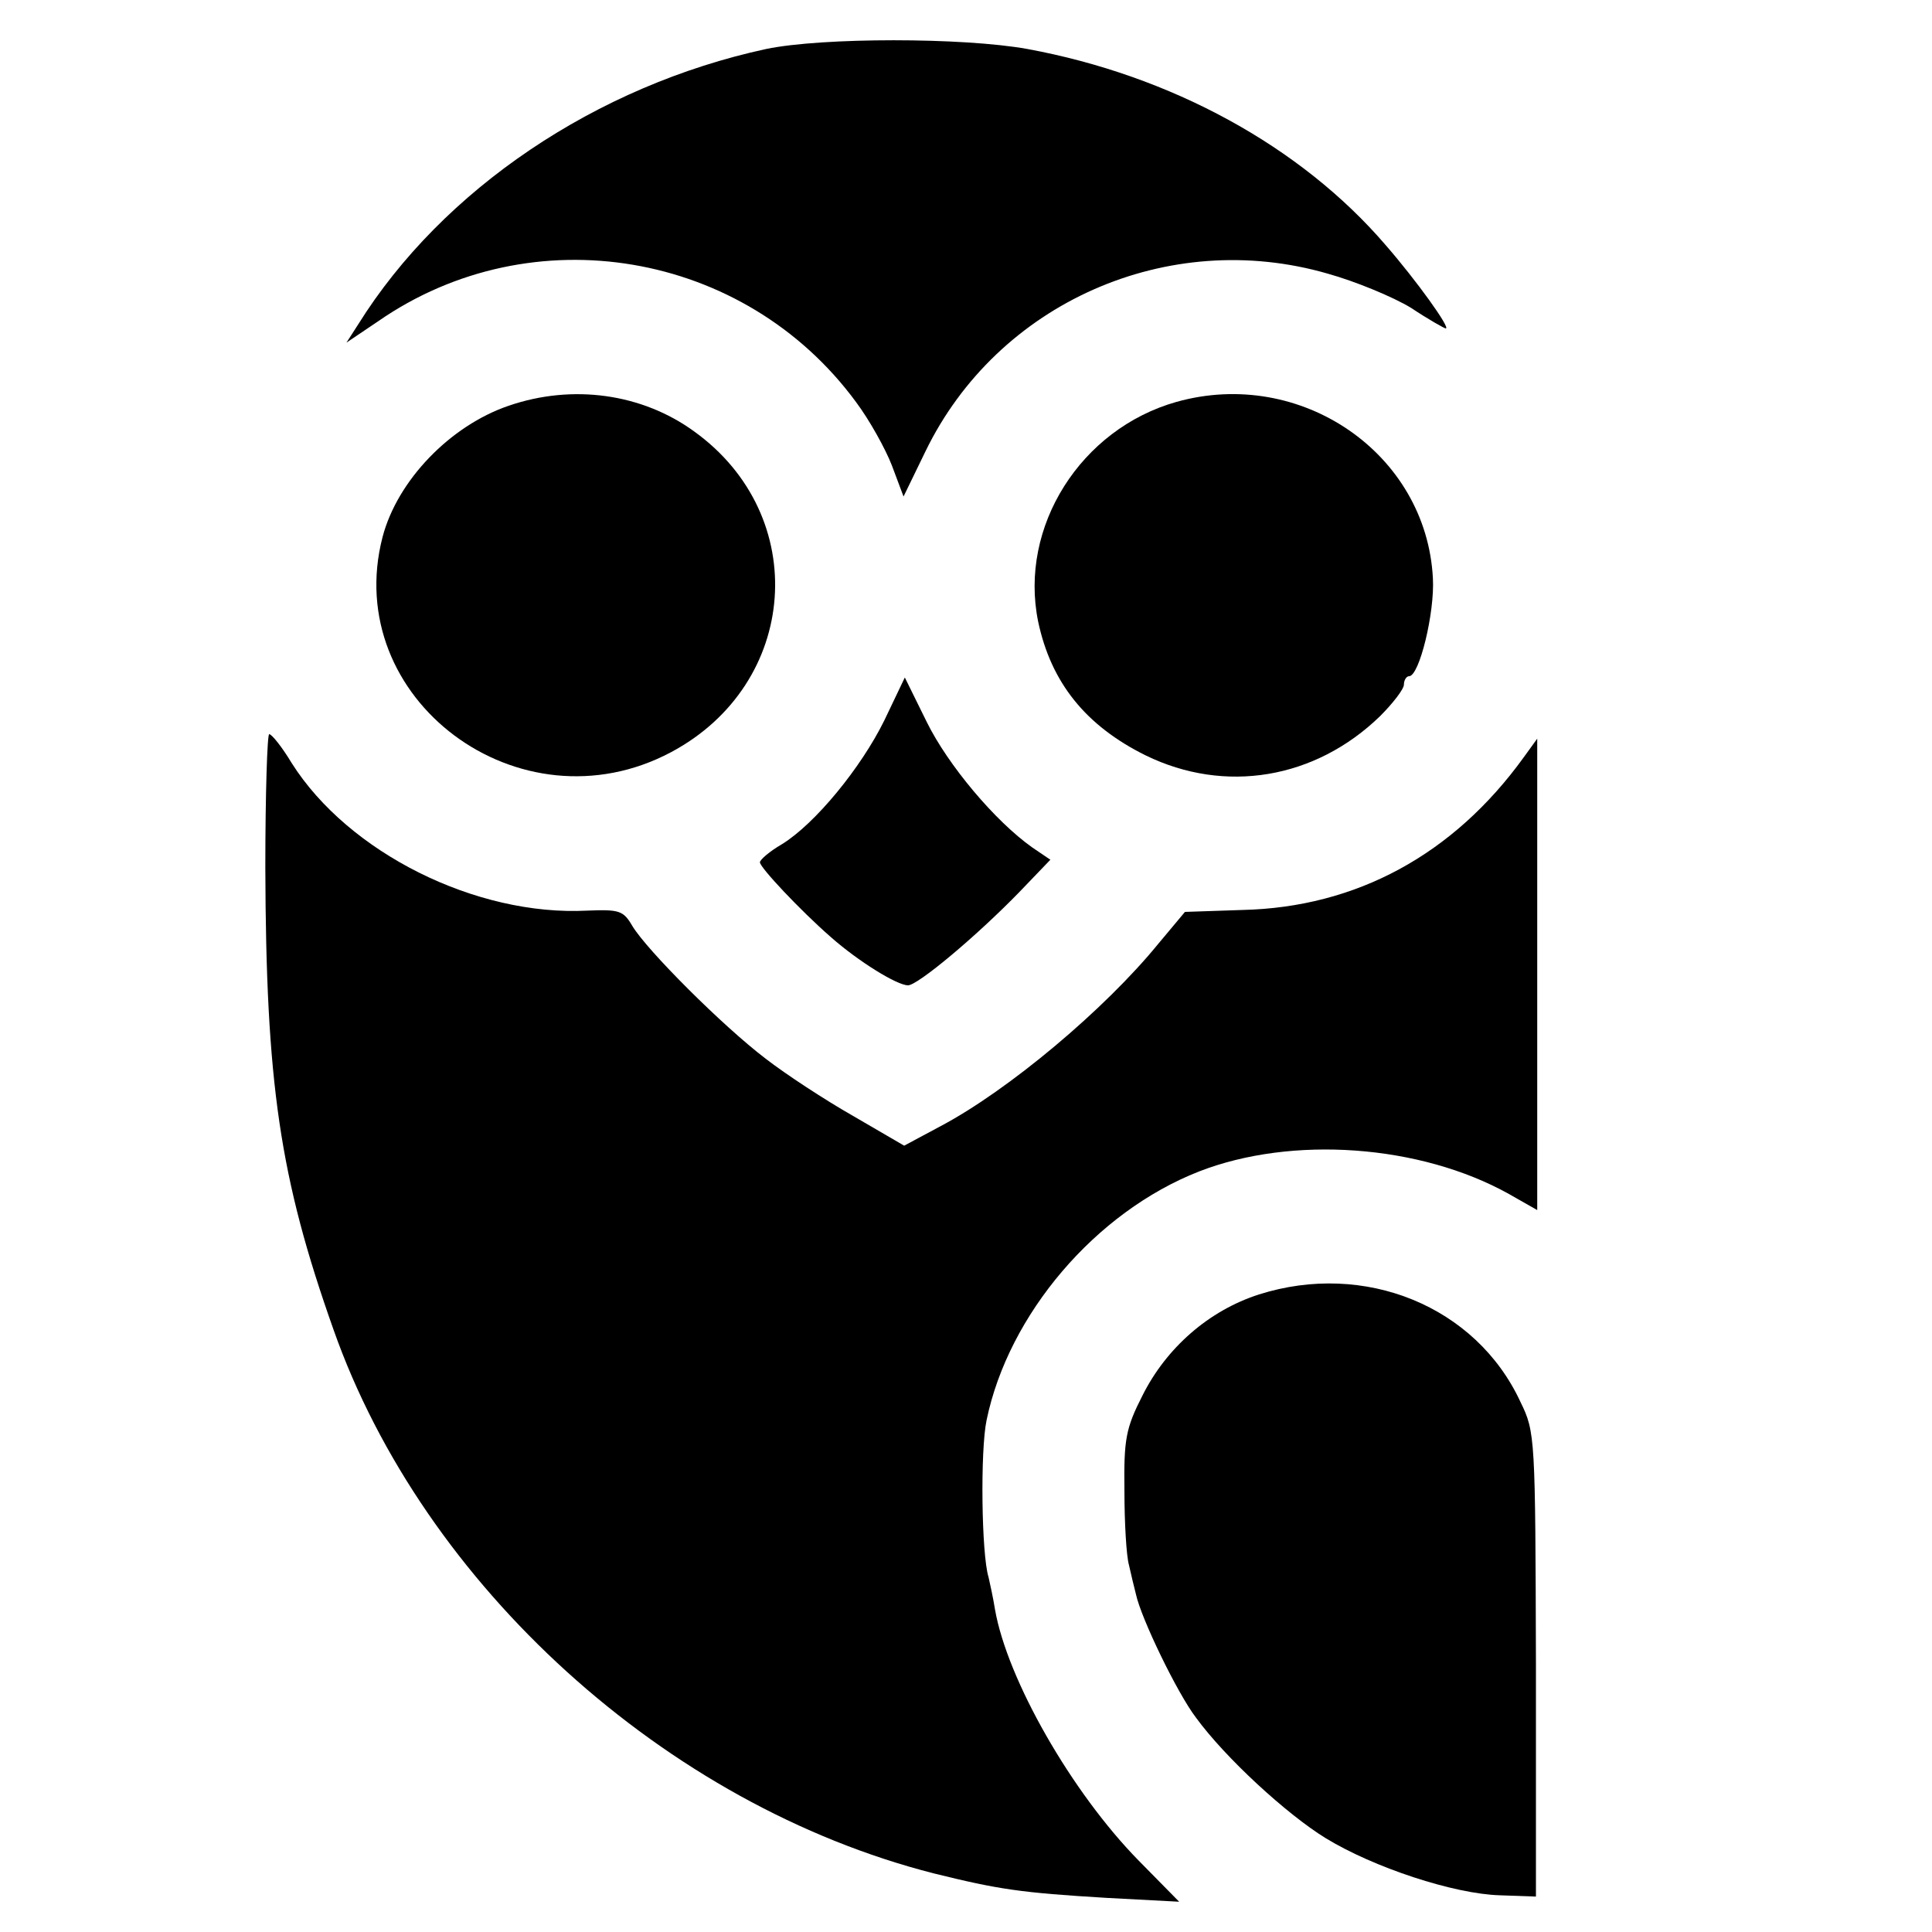
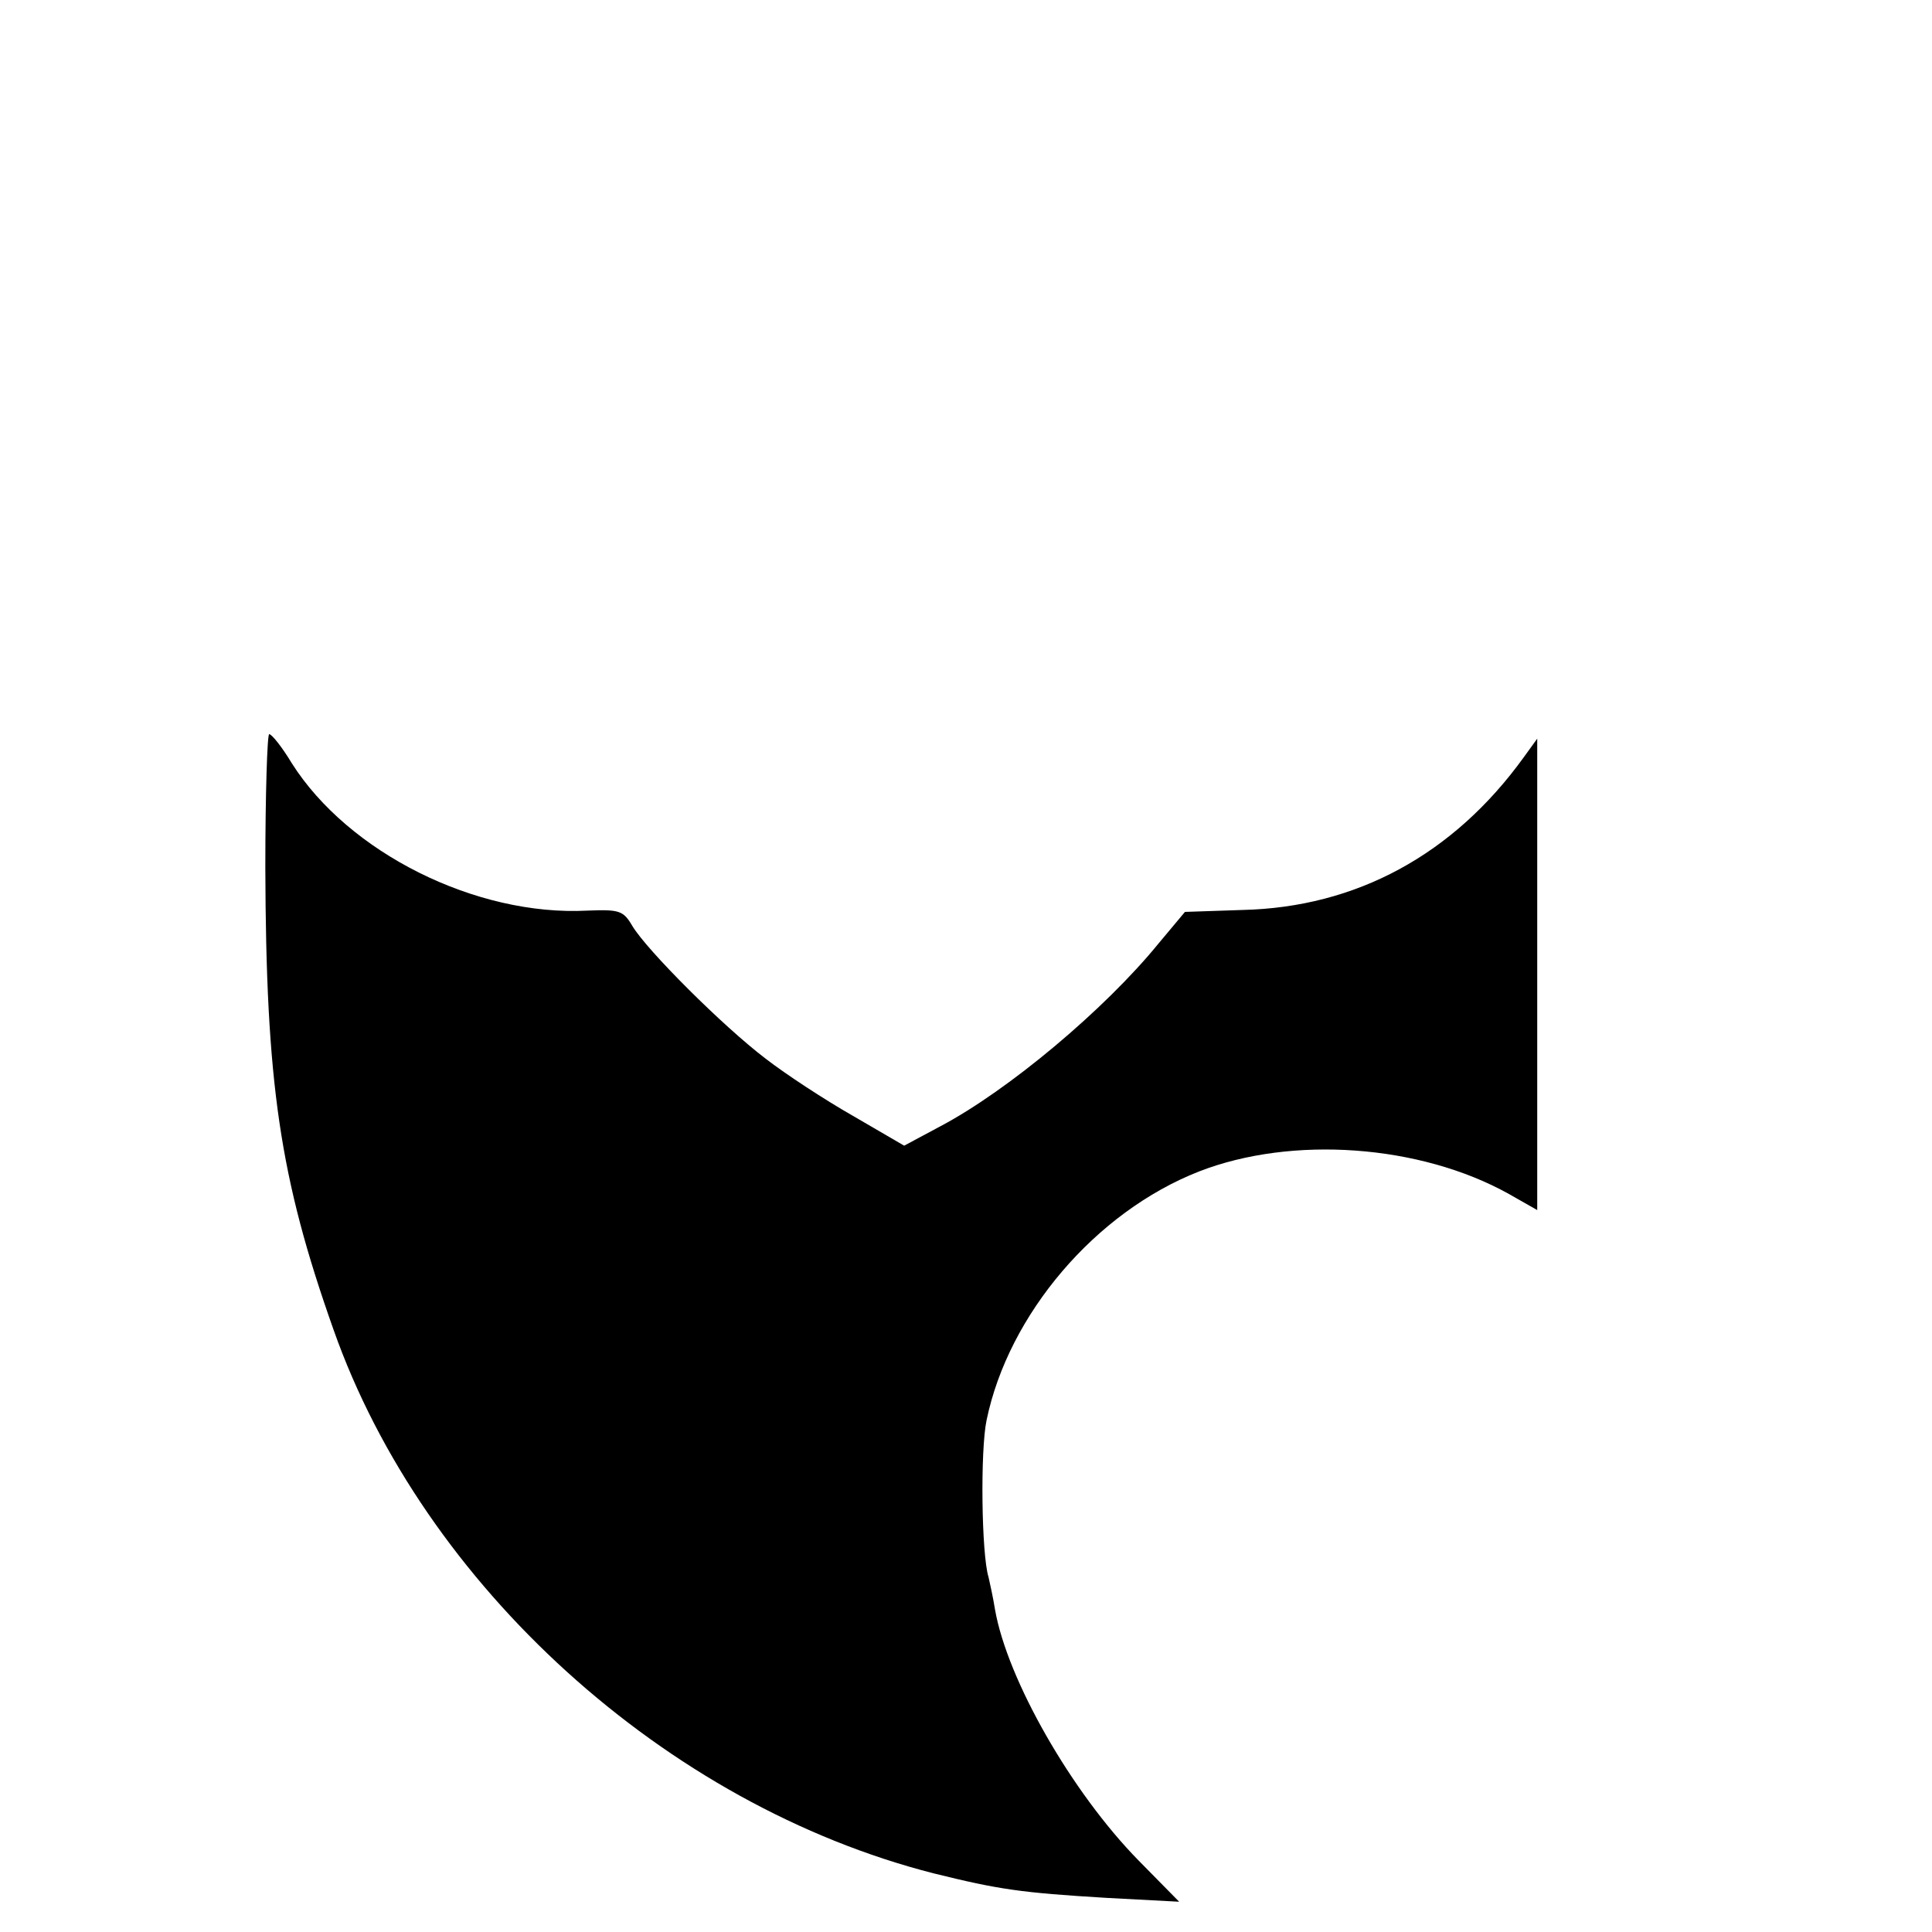
<svg xmlns="http://www.w3.org/2000/svg" version="1.0" width="300pt" height="300pt" viewBox="0 0 300 300" preserveAspectRatio="xMidYMid meet">
  <g transform="translate(0,300) scale(0.1,-0.1)" fill="#000000" stroke="none">
-     <path d="M1190 2924 c-264 -57 -503 -218 -634 -428 l-18 -28 49 33 c239 166 569 110 742 -125 21 -28 46 -73 56 -99 l18 -48 34 70 c112 231 377 348 625 276 43 -12 101 -36 129 -53 27 -18 52 -32 54 -32 8 0 -46 75 -93 129 -132 154 -334 264 -557 305 -100 18 -318 18 -405 0z" />
-     <path d="M790 2370 c-91 -31 -173 -116 -196 -204 -65 -251 213 -459 448 -334 199 106 218 367 36 498 -81 59 -189 74 -288 40z" />
-     <path d="M1827 2376 c-149 -42 -245 -194 -215 -341 20 -95 74 -162 167 -208 123 -60 263 -37 364 61 20 20 37 42 37 49 0 7 4 13 8 13 16 0 40 99 37 152 -10 194 -205 328 -398 274z" />
-     <path d="M1373 1881 c-36 -73 -107 -160 -159 -192 -19 -11 -34 -24 -34 -28 0 -8 63 -75 110 -116 43 -38 103 -75 120 -75 15 0 106 76 173 145 l48 50 -28 19 c-58 41 -131 128 -164 195 l-34 69 -32 -67z" />
    <path d="M412 1653 c1 -335 22 -481 106 -718 140 -397 516 -738 932 -844 101 -25 135 -30 268 -38 l113 -6 -63 64 c-104 106 -204 281 -223 390 -3 19 -8 41 -10 50 -11 35 -13 197 -3 244 34 164 169 323 330 386 144 56 343 42 481 -35 l44 -25 0 366 0 366 -21 -29 c-109 -151 -260 -233 -437 -237 l-89 -3 -41 -49 c-83 -102 -233 -228 -339 -284 l-56 -30 -79 46 c-44 25 -105 65 -136 89 -67 51 -184 168 -207 206 -14 24 -20 26 -70 24 -173 -9 -371 90 -459 229 -15 25 -31 45 -35 45 -3 0 -6 -93 -6 -207z" />
-     <path d="M1955 990 c-78 -25 -144 -83 -181 -157 -26 -51 -29 -68 -28 -148 0 -49 3 -101 7 -115 3 -14 8 -34 11 -46 8 -37 64 -153 93 -191 46 -63 141 -150 201 -187 75 -46 200 -87 271 -89 l56 -2 0 360 c-1 354 -1 361 -24 408 -69 149 -242 219 -406 167z" />
  </g>
</svg>